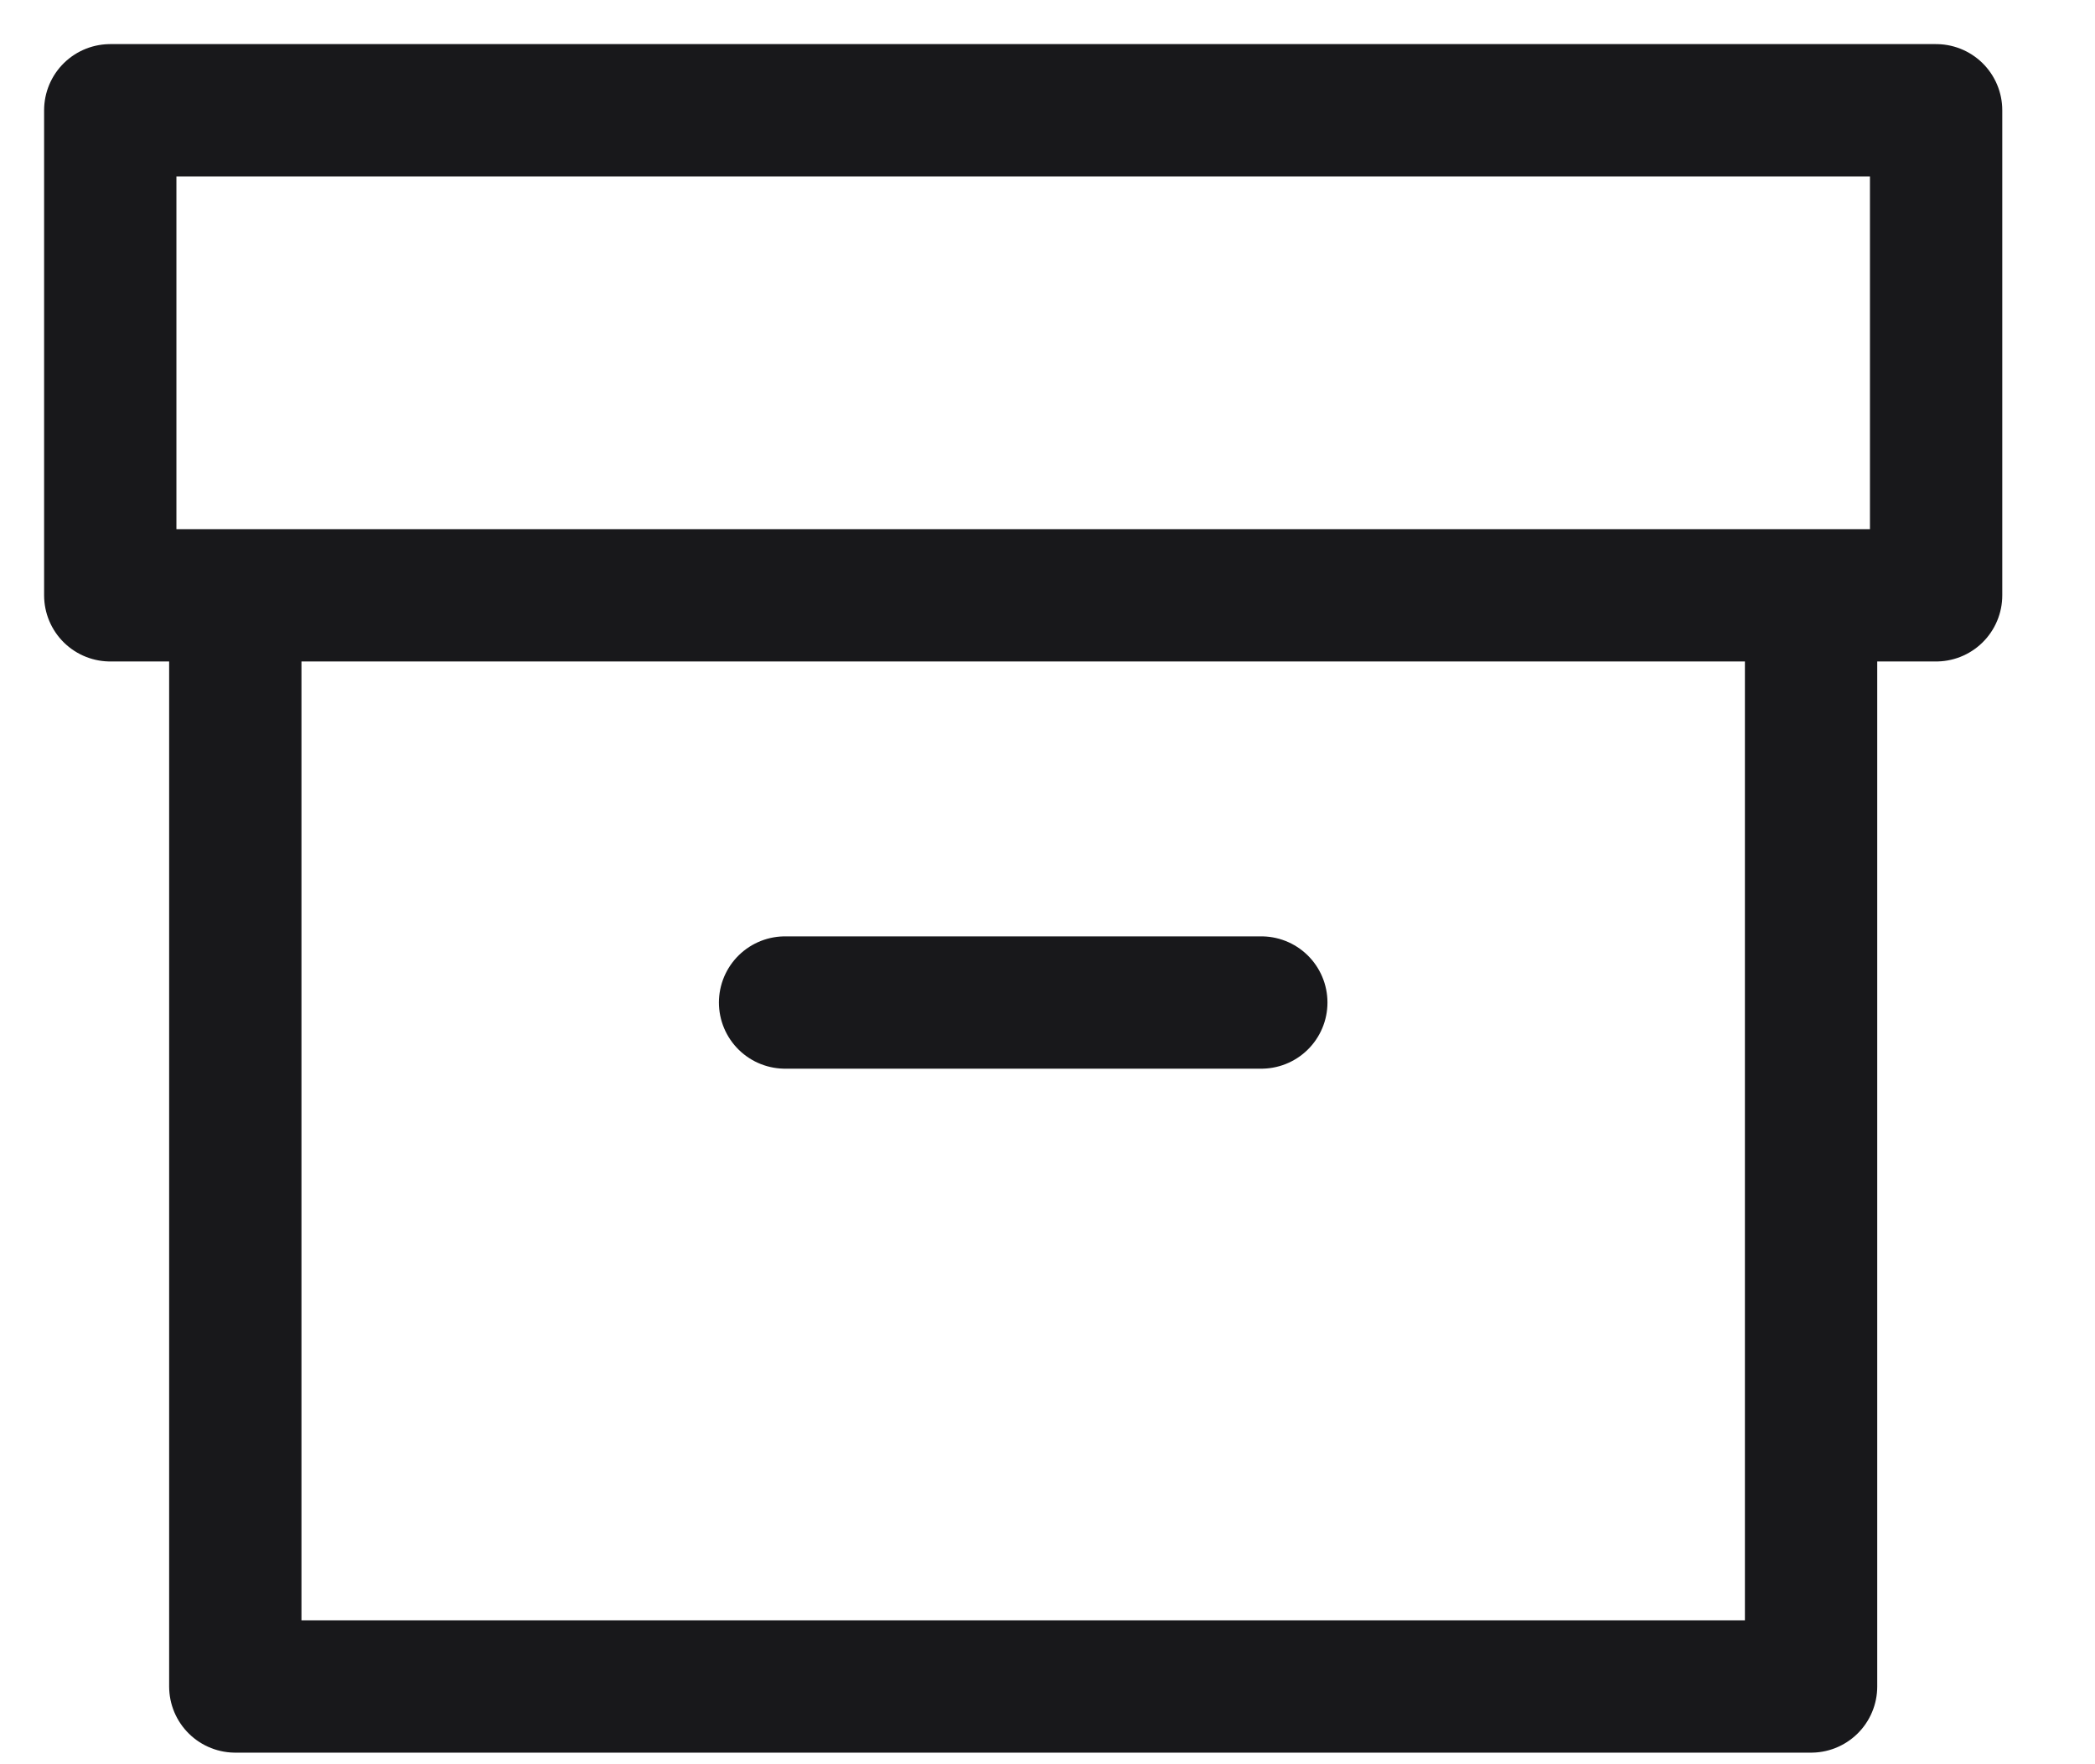
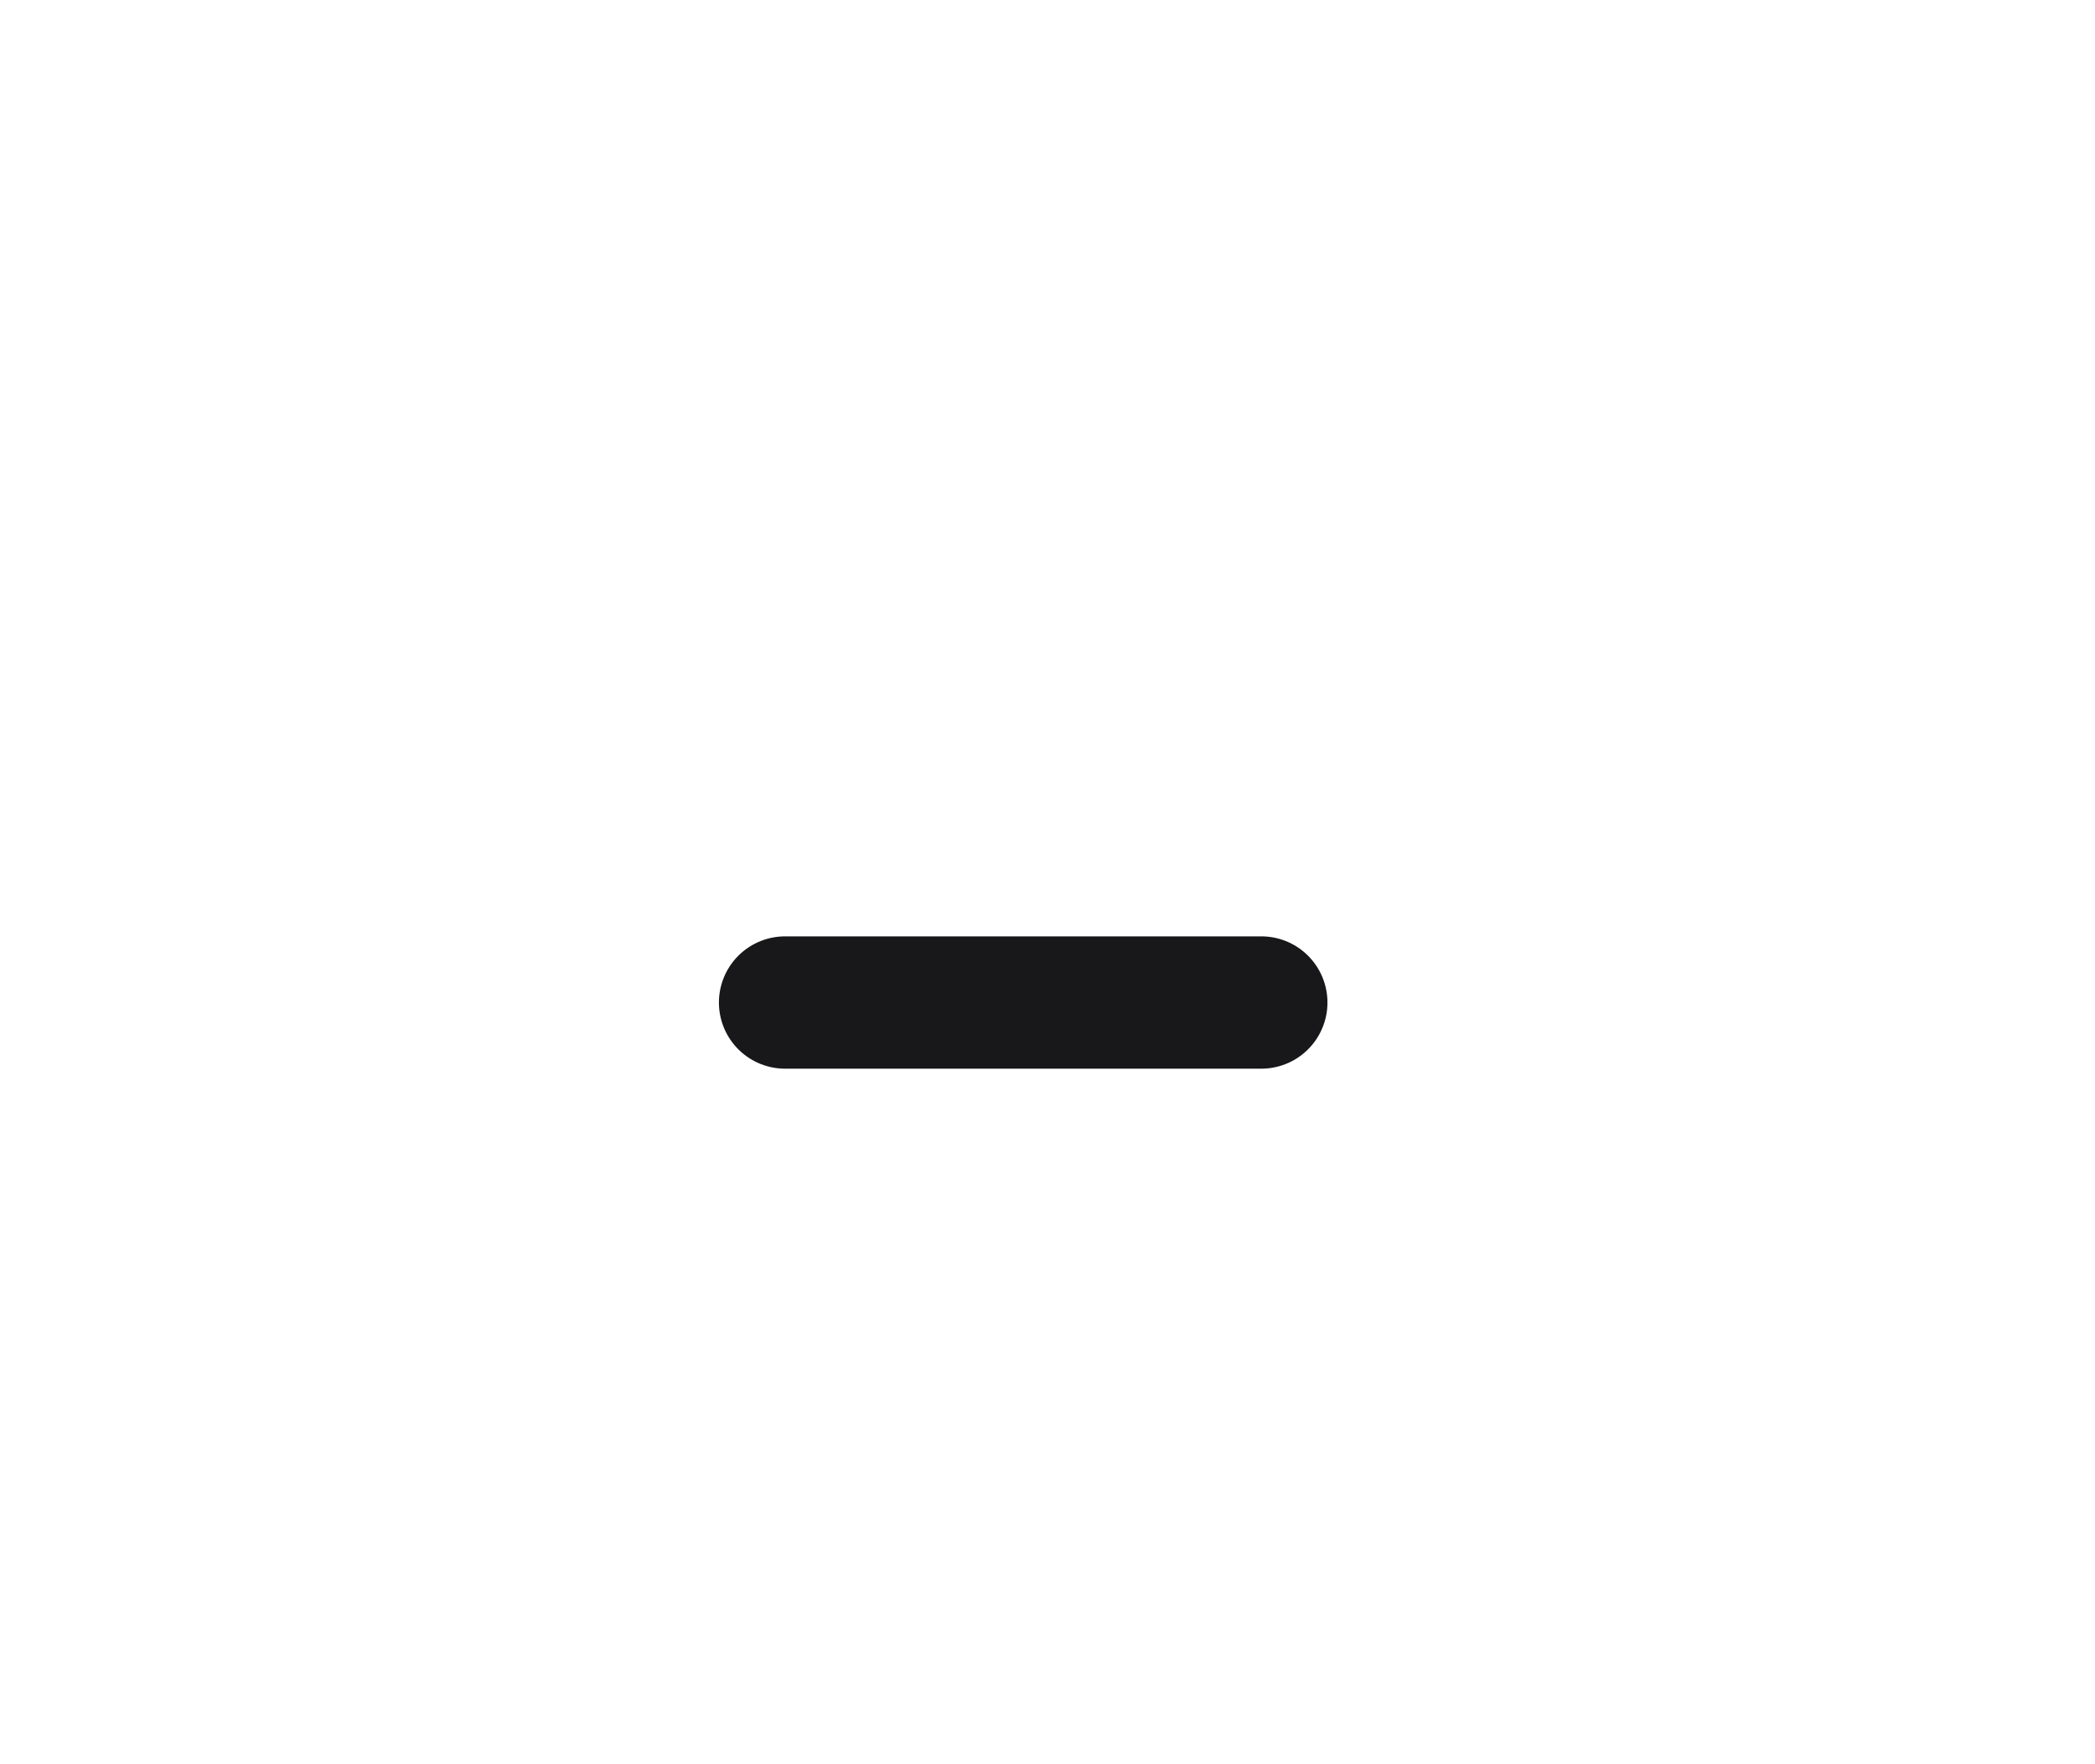
<svg xmlns="http://www.w3.org/2000/svg" width="19" height="16" viewBox="0 0 19 16" fill="none">
-   <path d="M16.425 5.403V15.295H2.134V5.403" stroke="#18181B" stroke-width="1.2" stroke-linecap="round" stroke-linejoin="round" />
-   <path d="M17.559 1H1V5.399H17.559V1Z" stroke="#18181B" stroke-width="1.2" stroke-linecap="round" stroke-linejoin="round" />
  <path d="M7.12 9.092H11.439" stroke="#18181B" stroke-width="1.2" stroke-linecap="round" stroke-linejoin="round" />
</svg>